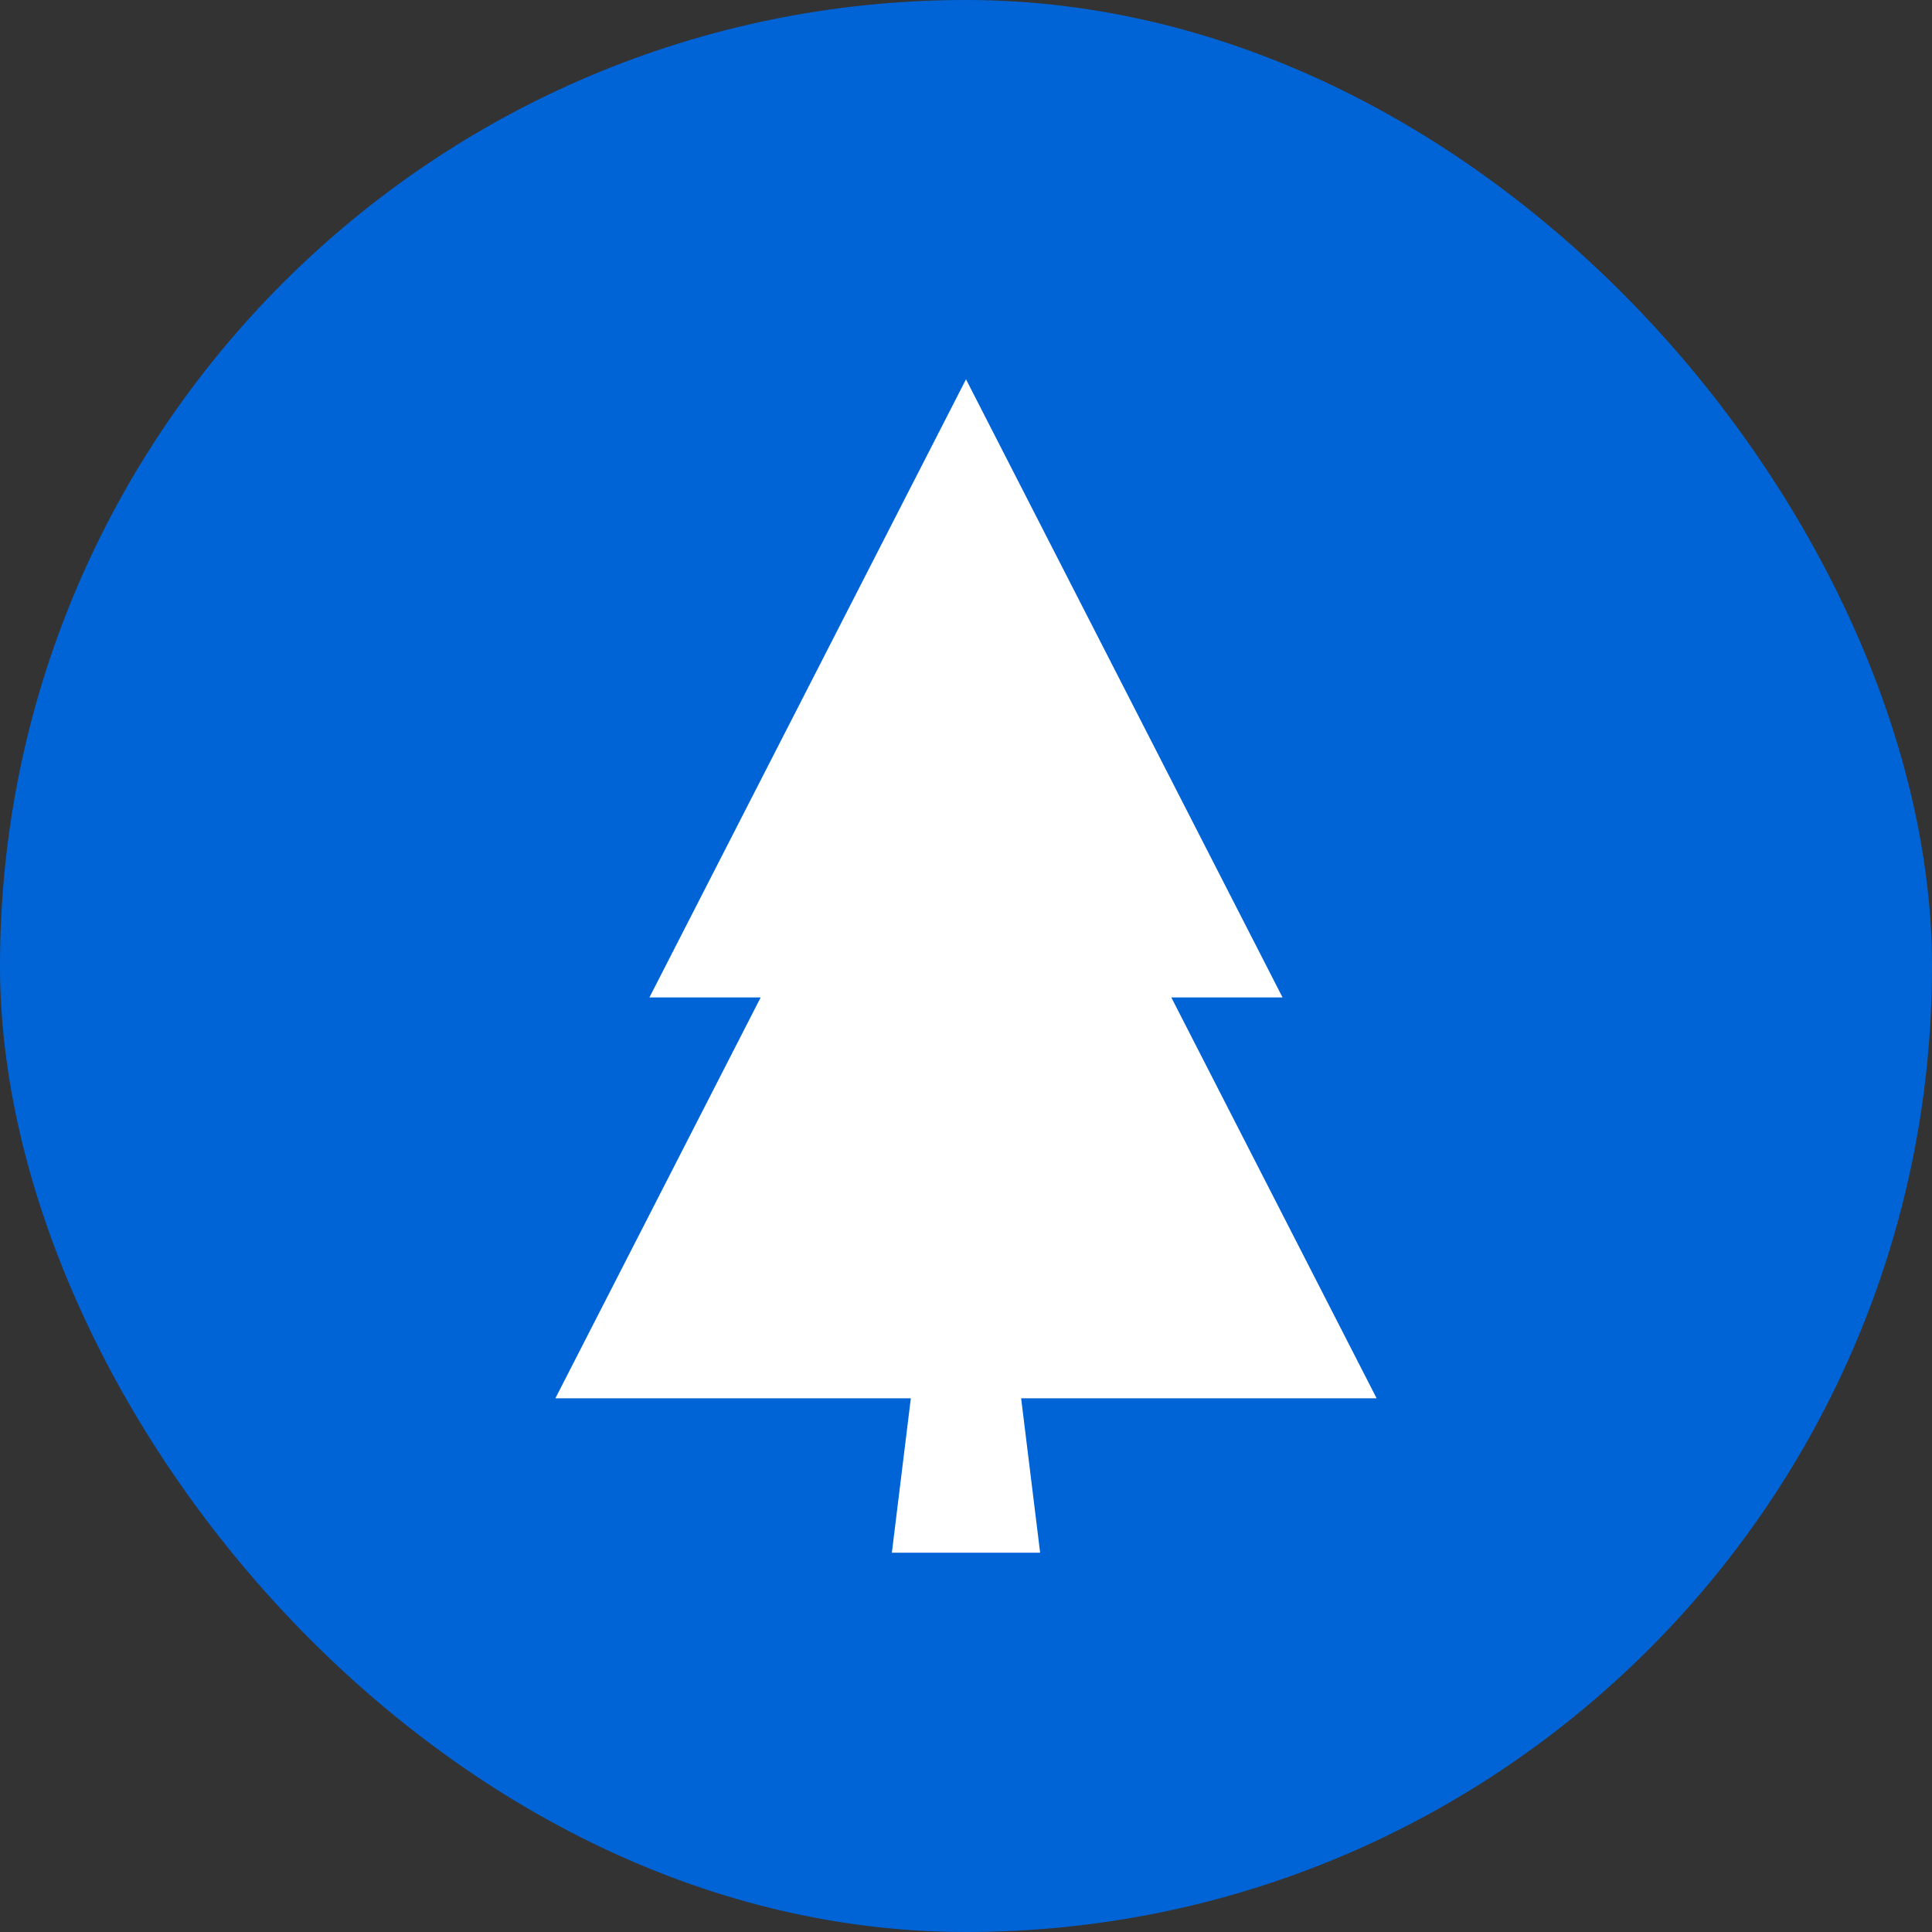
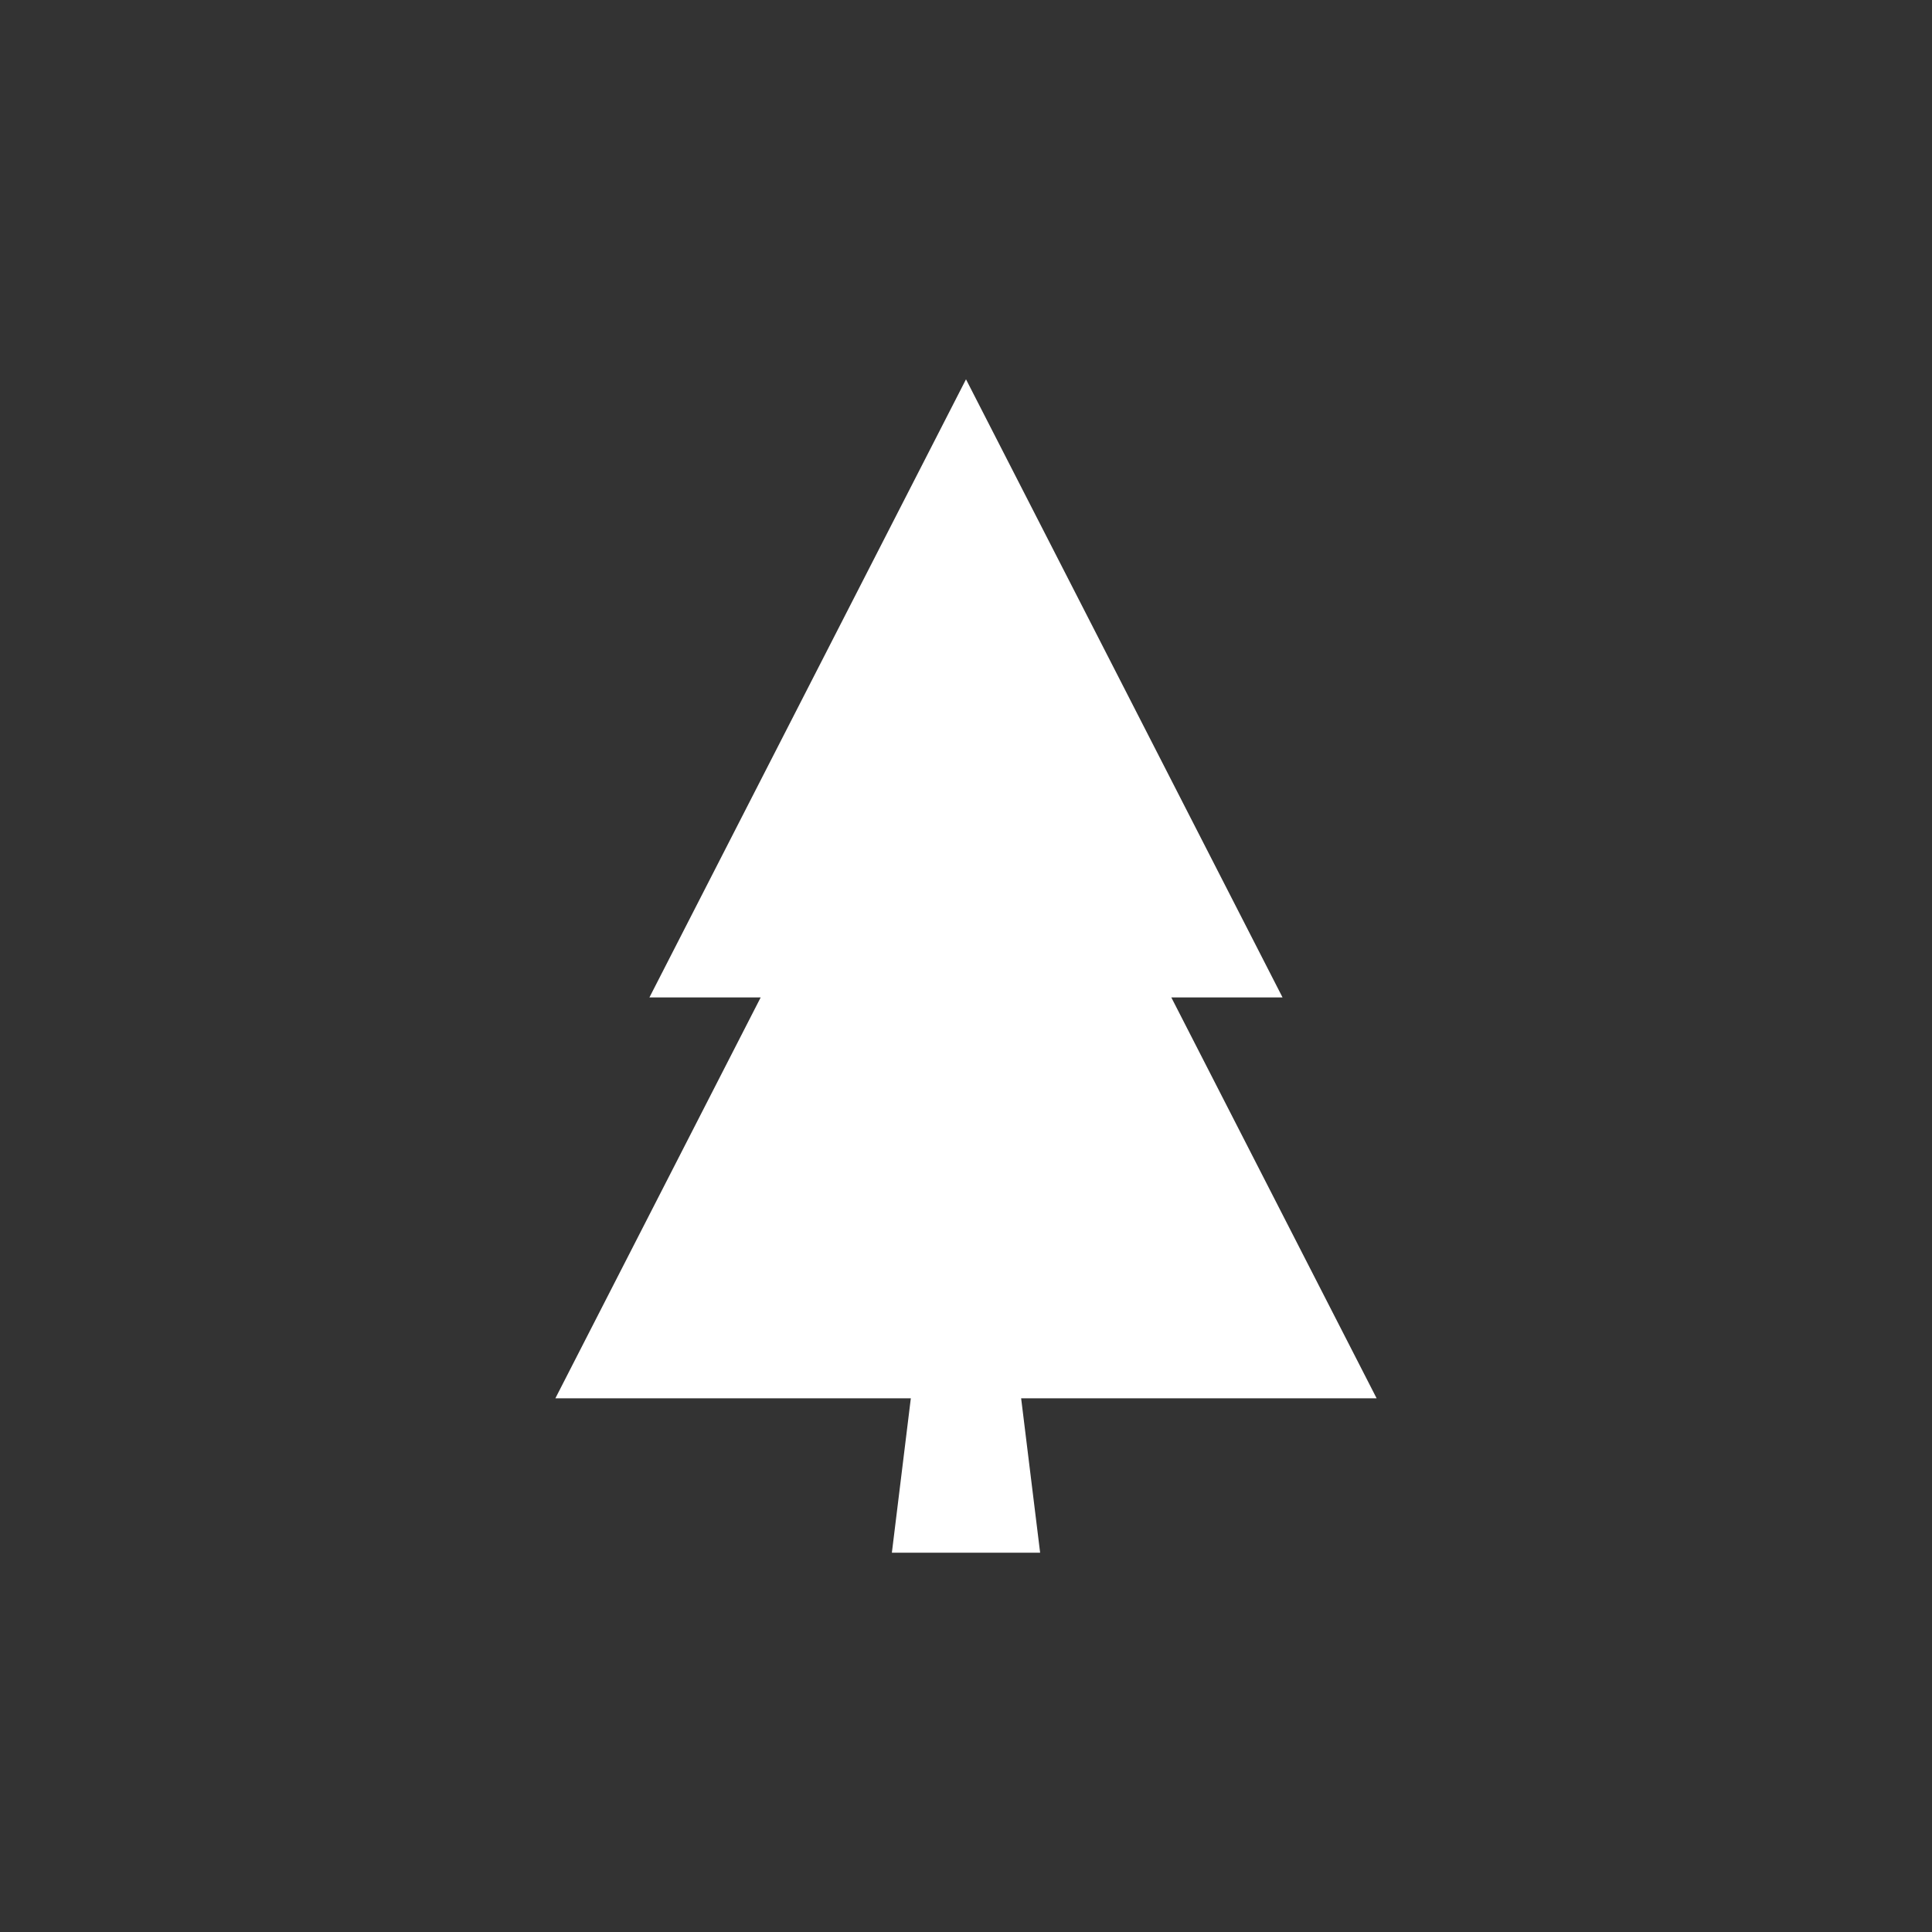
<svg xmlns="http://www.w3.org/2000/svg" viewBox="0 0 595.28 595.28">
  <rect x="0" y="0" width="595.28" height="595.28" fill="#333333" stroke="none" />
  <defs>
    <style>
      .c {
        fill: #fff;
      }

      .c, .d {
        stroke-width: 0px;
      }

      .d {
        fill: #0064d7;
      }
    </style>
  </defs>
  <g id="a" data-name="HG">
-     <rect class="d" x="0" y="0" width="595.28" height="595.28" rx="297.64" ry="297.64" />
-   </g>
+     </g>
  <g id="b" data-name="FG">
    <polygon class="c" points="424.16 430.84 360.9 307.32 395.17 307.32 346.41 212.09 297.64 116.87 248.87 212.09 200.1 307.32 234.38 307.32 171.12 430.84 280.64 430.84 274.8 478.41 320.48 478.41 314.63 430.84 424.16 430.84" />
  </g>
</svg>